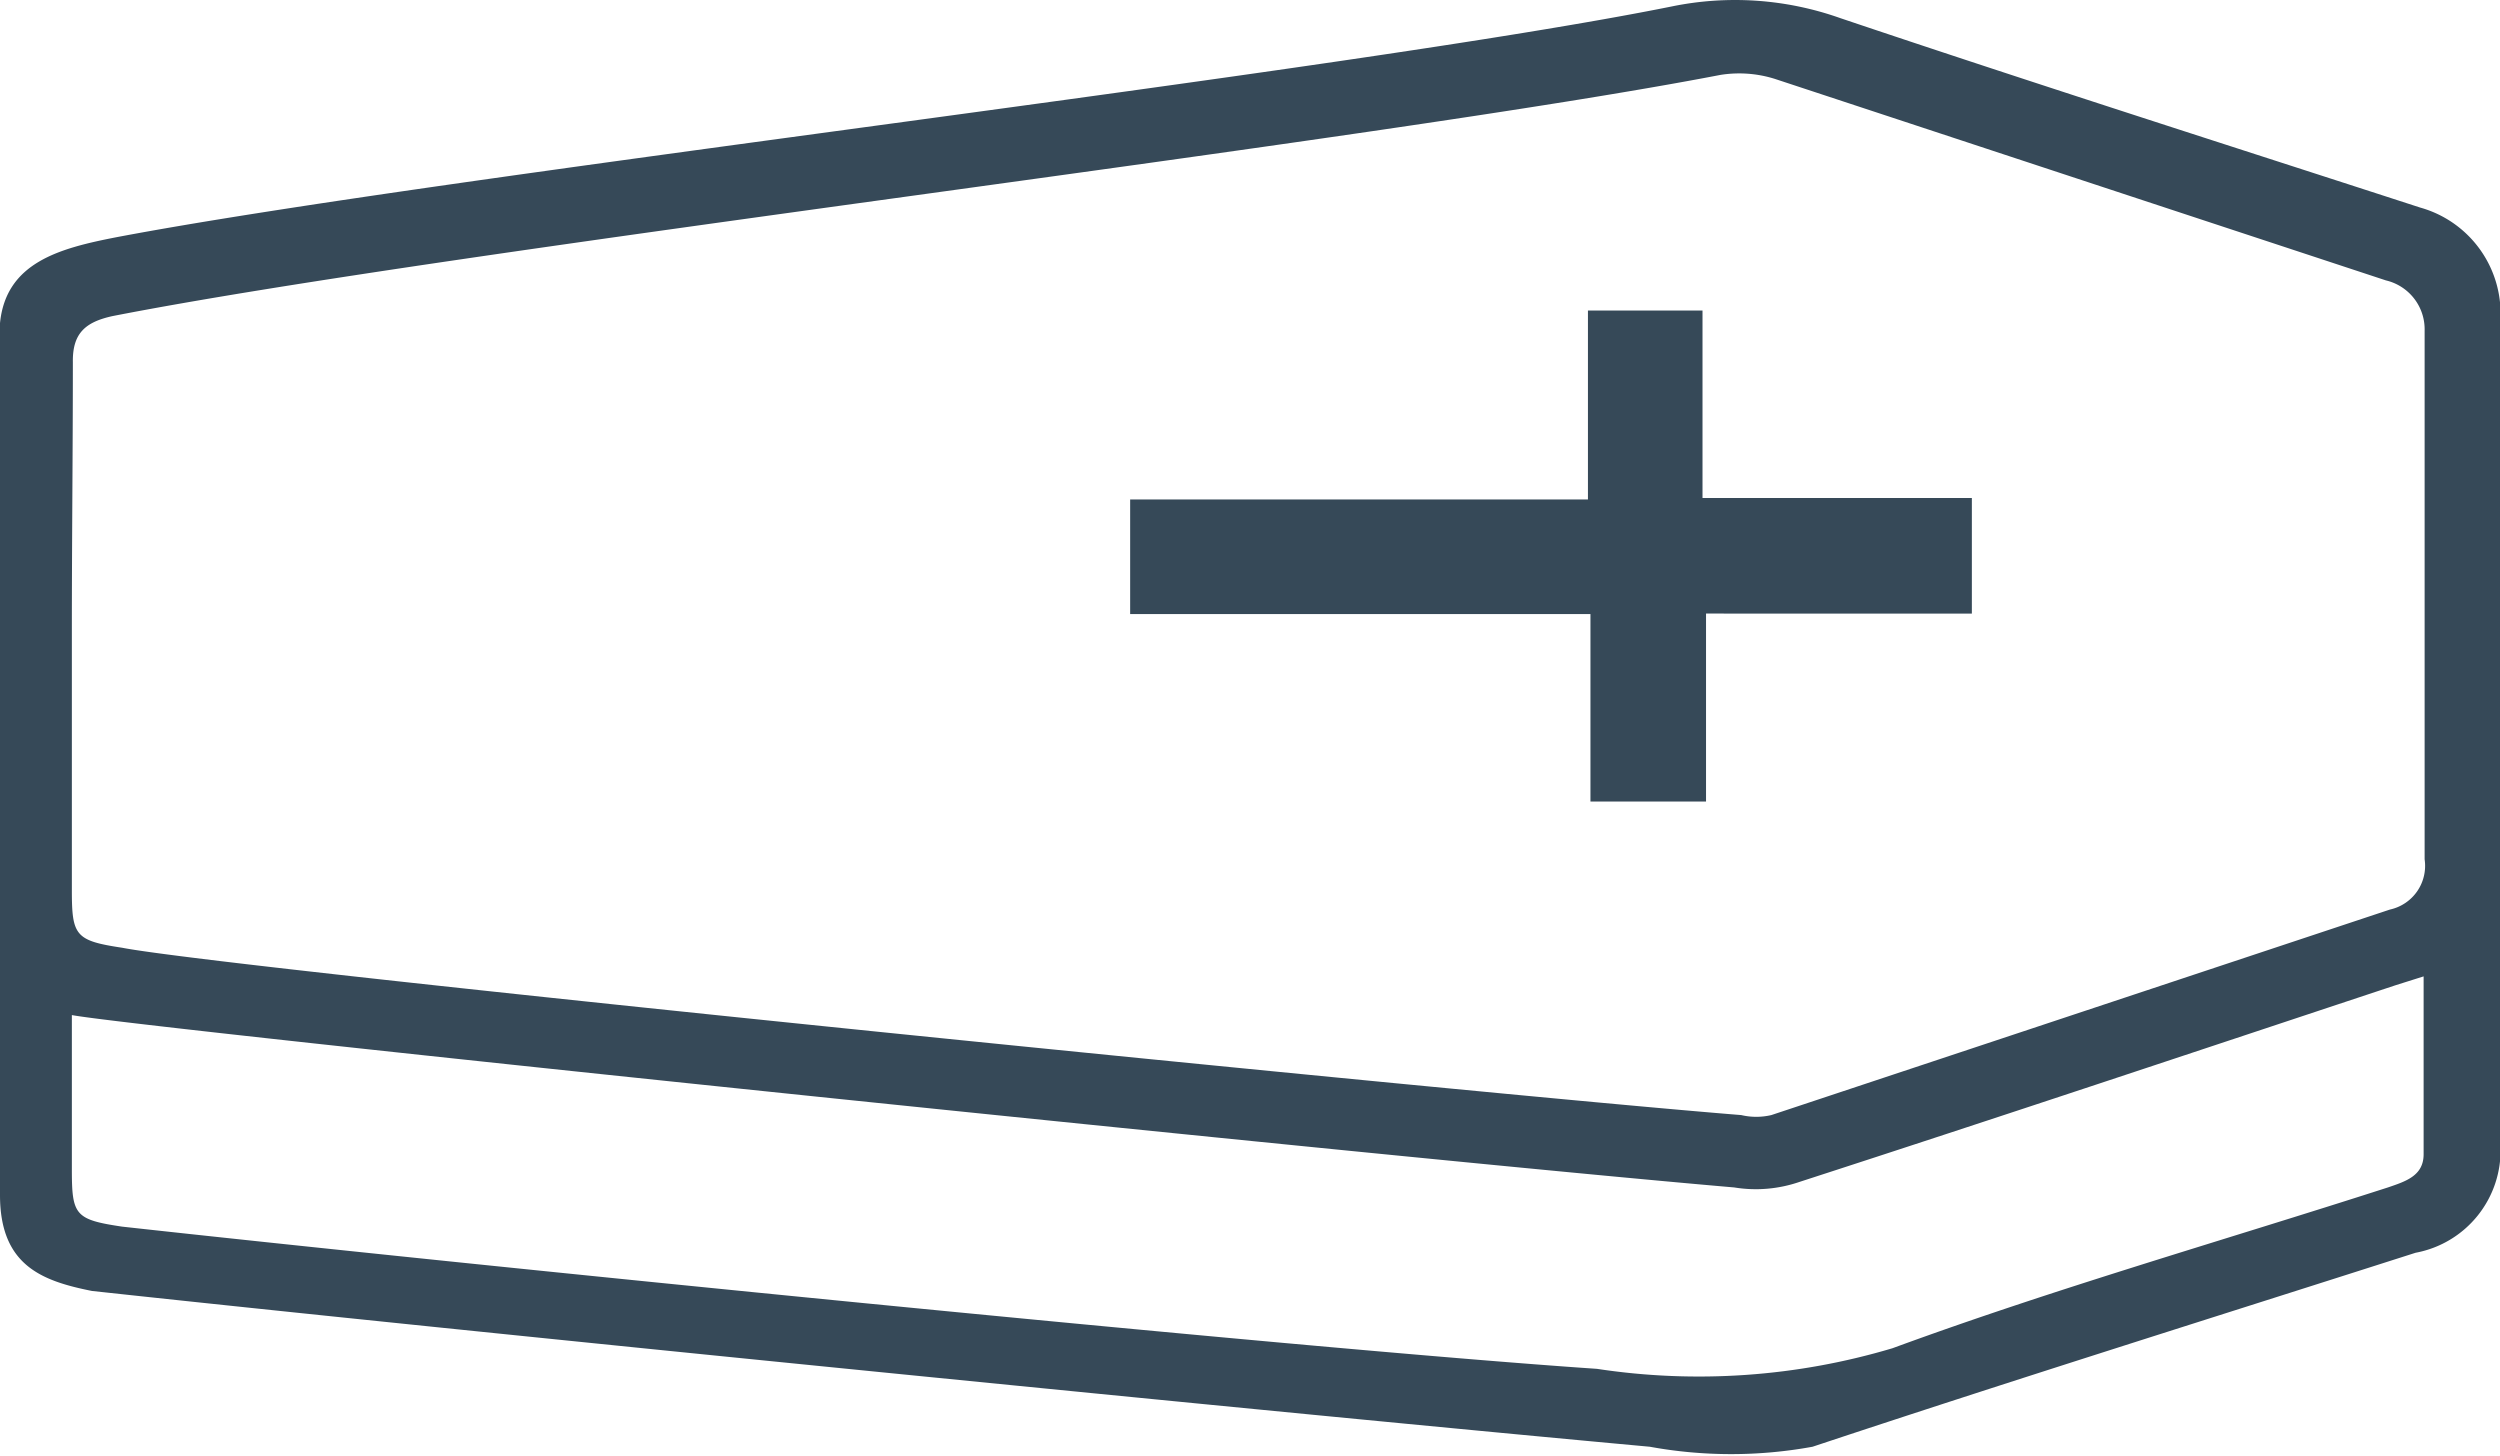
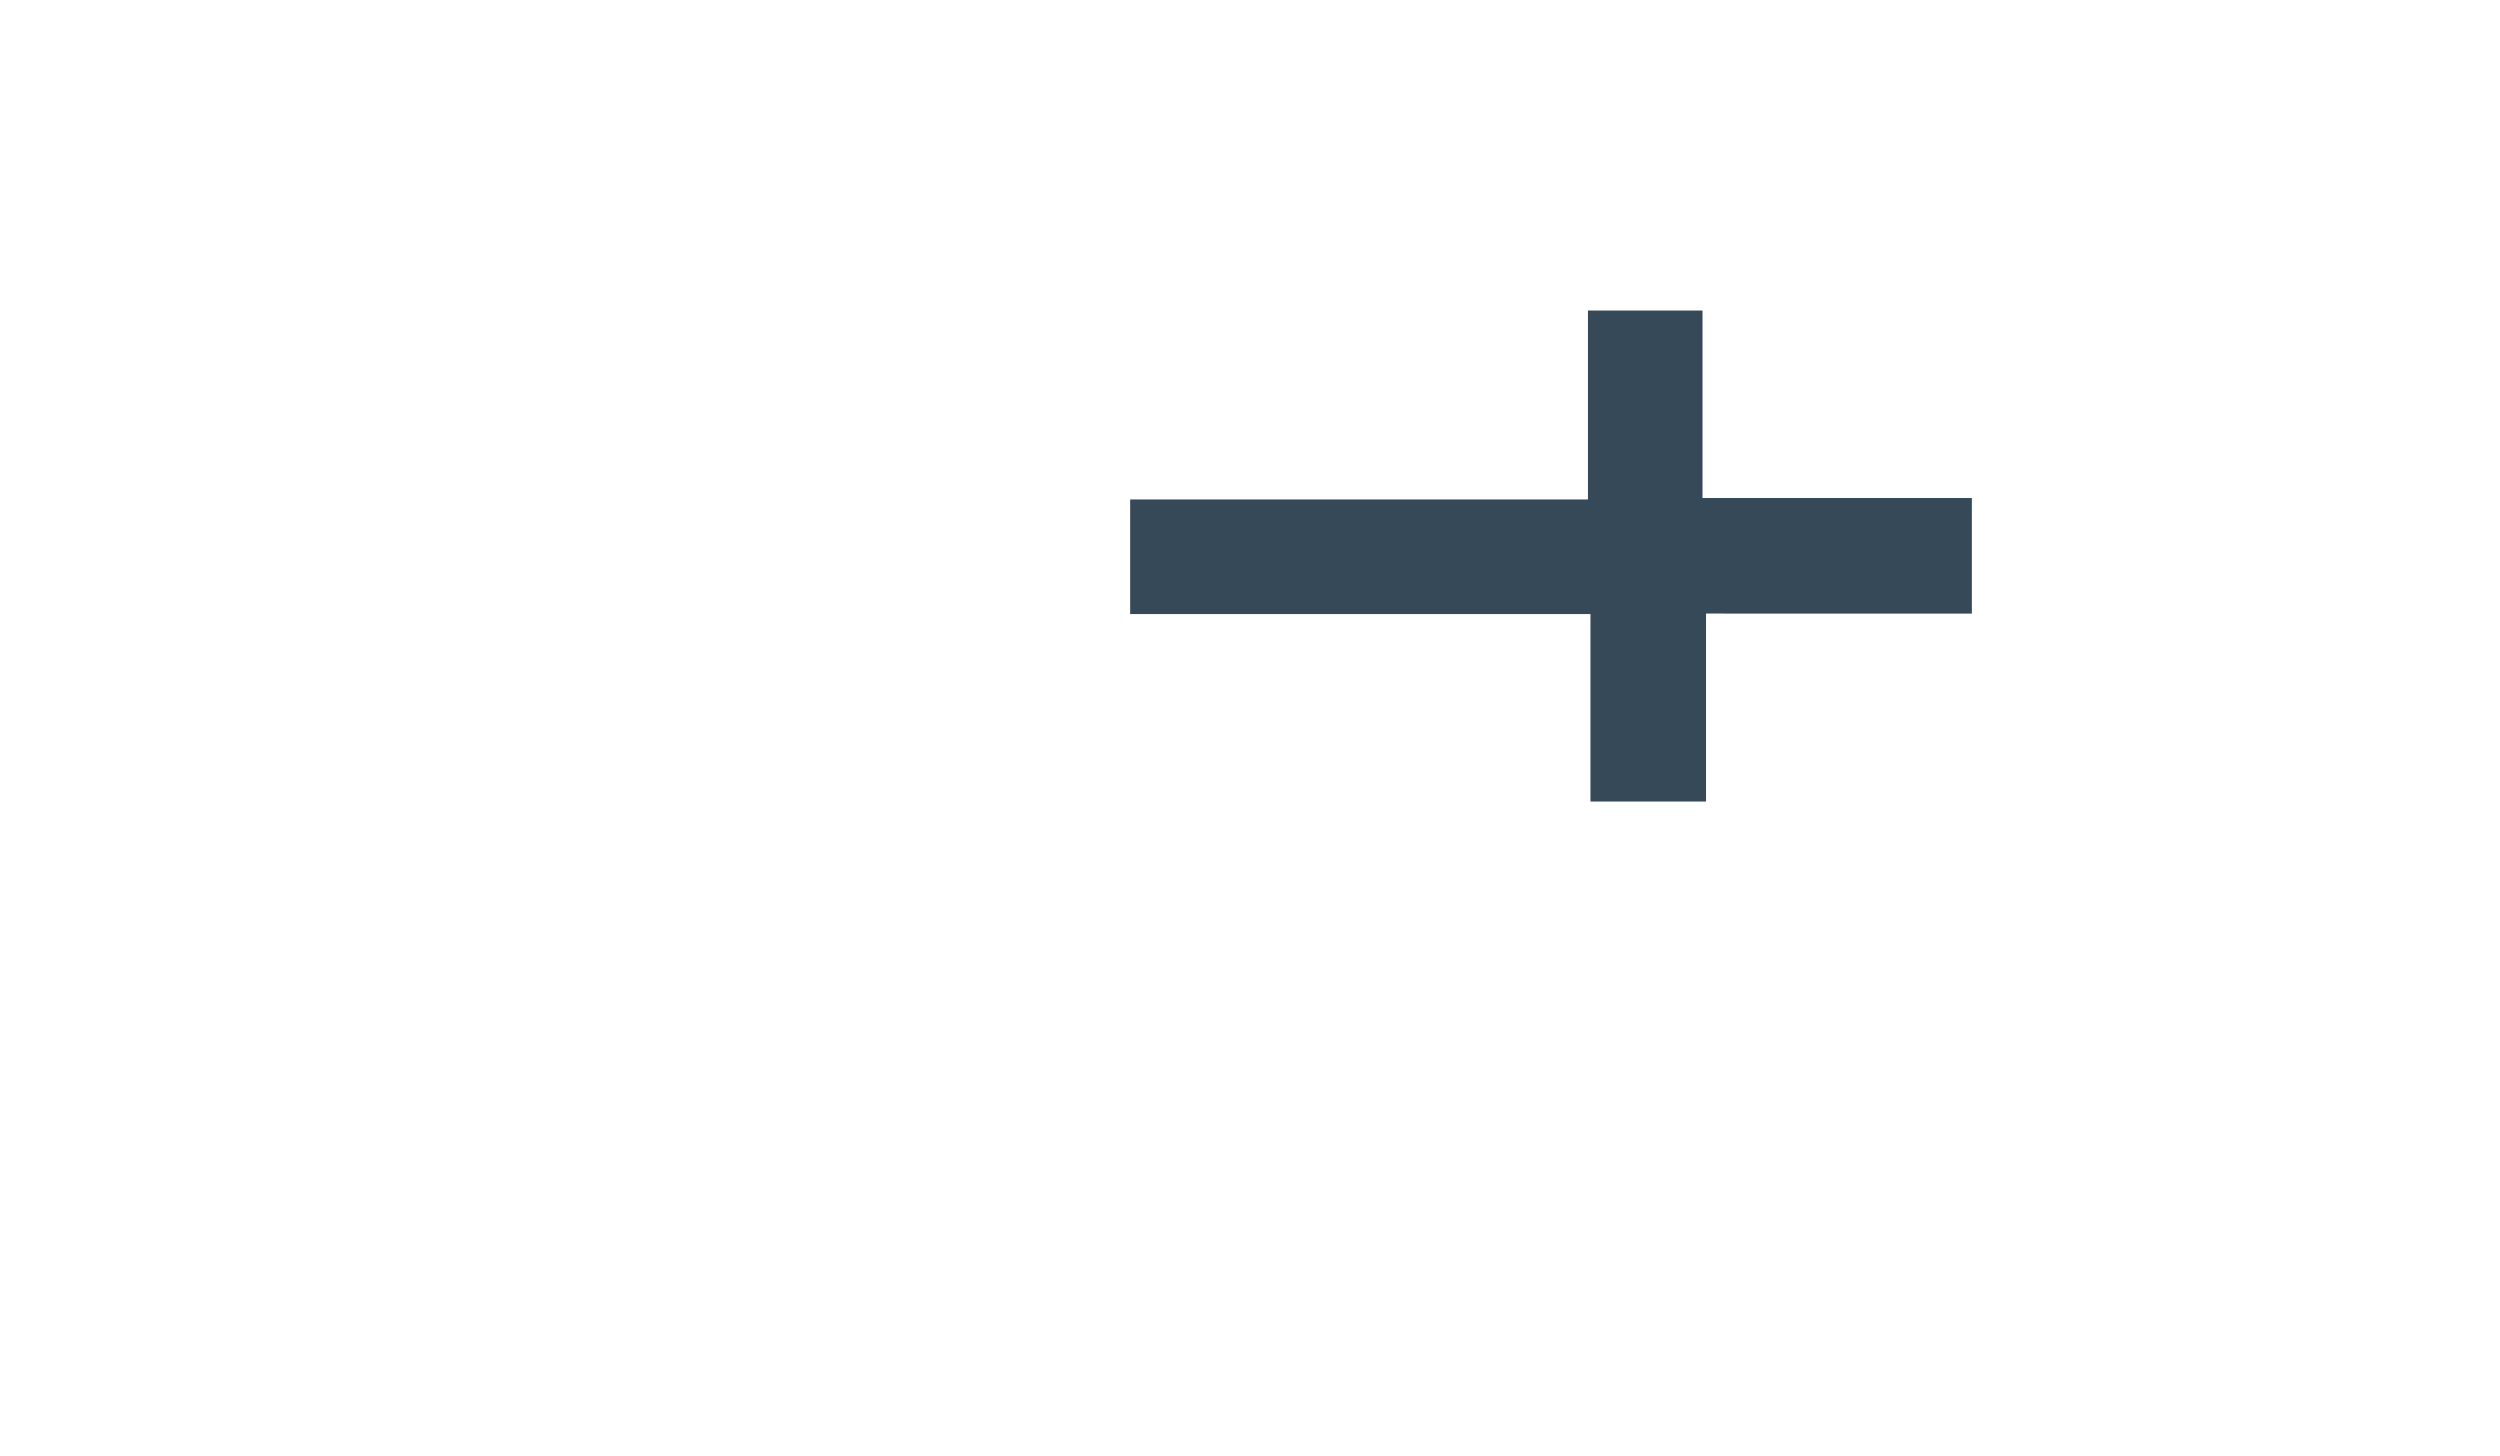
<svg xmlns="http://www.w3.org/2000/svg" id="Layer_1" data-name="Layer 1" viewBox="0 0 49.75 28.97">
  <title>death</title>
-   <path d="M.12,11.86c.12-1.21,1.19-1.49,2.32-1.71C8.92,8.92,26.92,6.86,33.38,5.56a6.26,6.26,0,0,1,3.36.23c3.83,1.29,7.69,2.52,11.54,3.77a2.19,2.19,0,0,1,1.6,2.19v16.5a2.07,2.07,0,0,1-1.69,2.11c-4,1.28-8,2.53-12,3.86a9,9,0,0,1-3.24,0c-7-.64-23.64-2.3-31-3.1-1-.2-1.83-.51-1.83-1.91ZM1.55,18v5.15c0,.9.07,1,1,1.14,2.09.41,27.2,2.93,32.22,3.33a1.31,1.31,0,0,0,.6,0l12.31-4.09a.89.89,0,0,0,.69-1q0-5.27,0-10.52a1,1,0,0,0-.77-1L35.44,7a2.37,2.37,0,0,0-1.08-.08c-6.84,1.32-25.2,3.47-32,4.8-.55.12-.8.35-.79.92C1.57,14.41,1.55,16.18,1.55,18Zm0,7.67V28.7c0,.91.06,1,1,1.14,6.42.71,23.31,2.42,29.35,2.83a13.47,13.47,0,0,0,5.88-.41c3.24-1.19,6.57-2.14,9.86-3.2.35-.12.71-.23.71-.66,0-1.17,0-2.34,0-3.54l-.57.18c-3.95,1.31-7.9,2.63-11.85,3.91a2.67,2.67,0,0,1-1.3.11C28.21,28.51,2.86,25.88,1.55,25.63Z" transform="translate(-0.12 -5.43)" fill="#364958" />
  <path d="M34.07,21.38h-2.3V17.65H22.61V15.37h9.11V11.61H34v3.73h5.36v2.3H34.07Z" transform="translate(-0.12 -5.43)" fill="#364958" />
</svg>